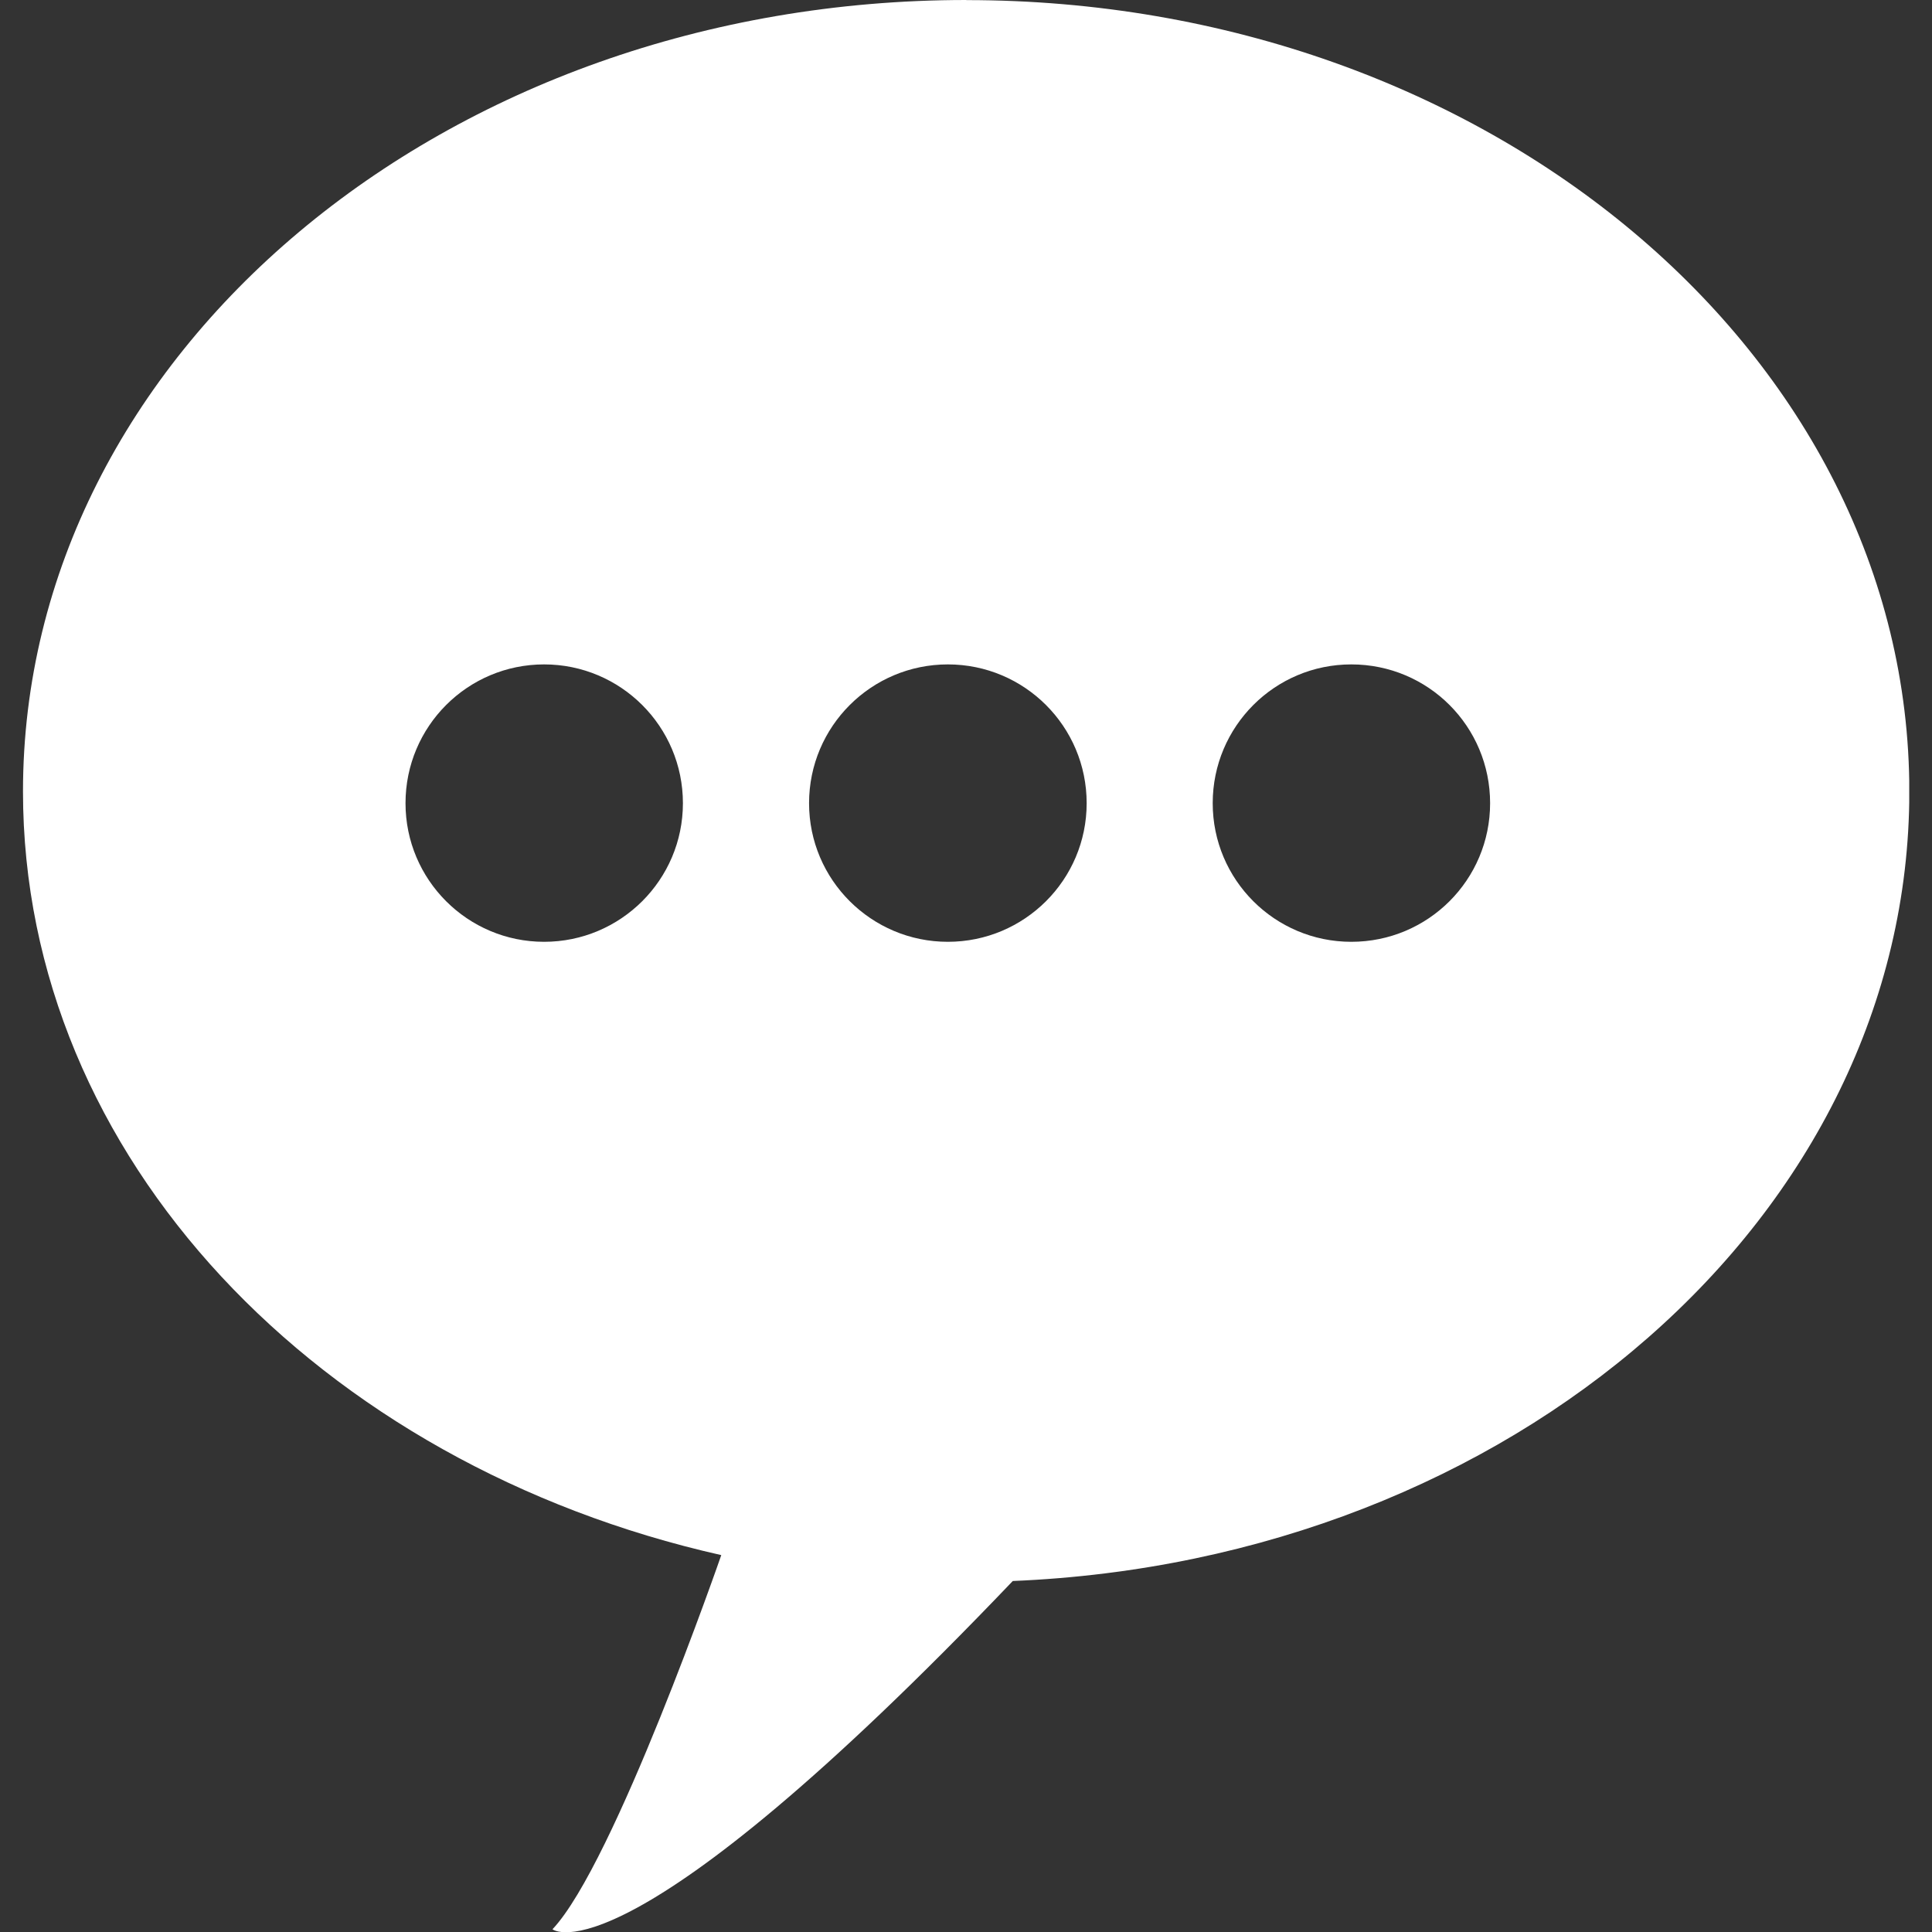
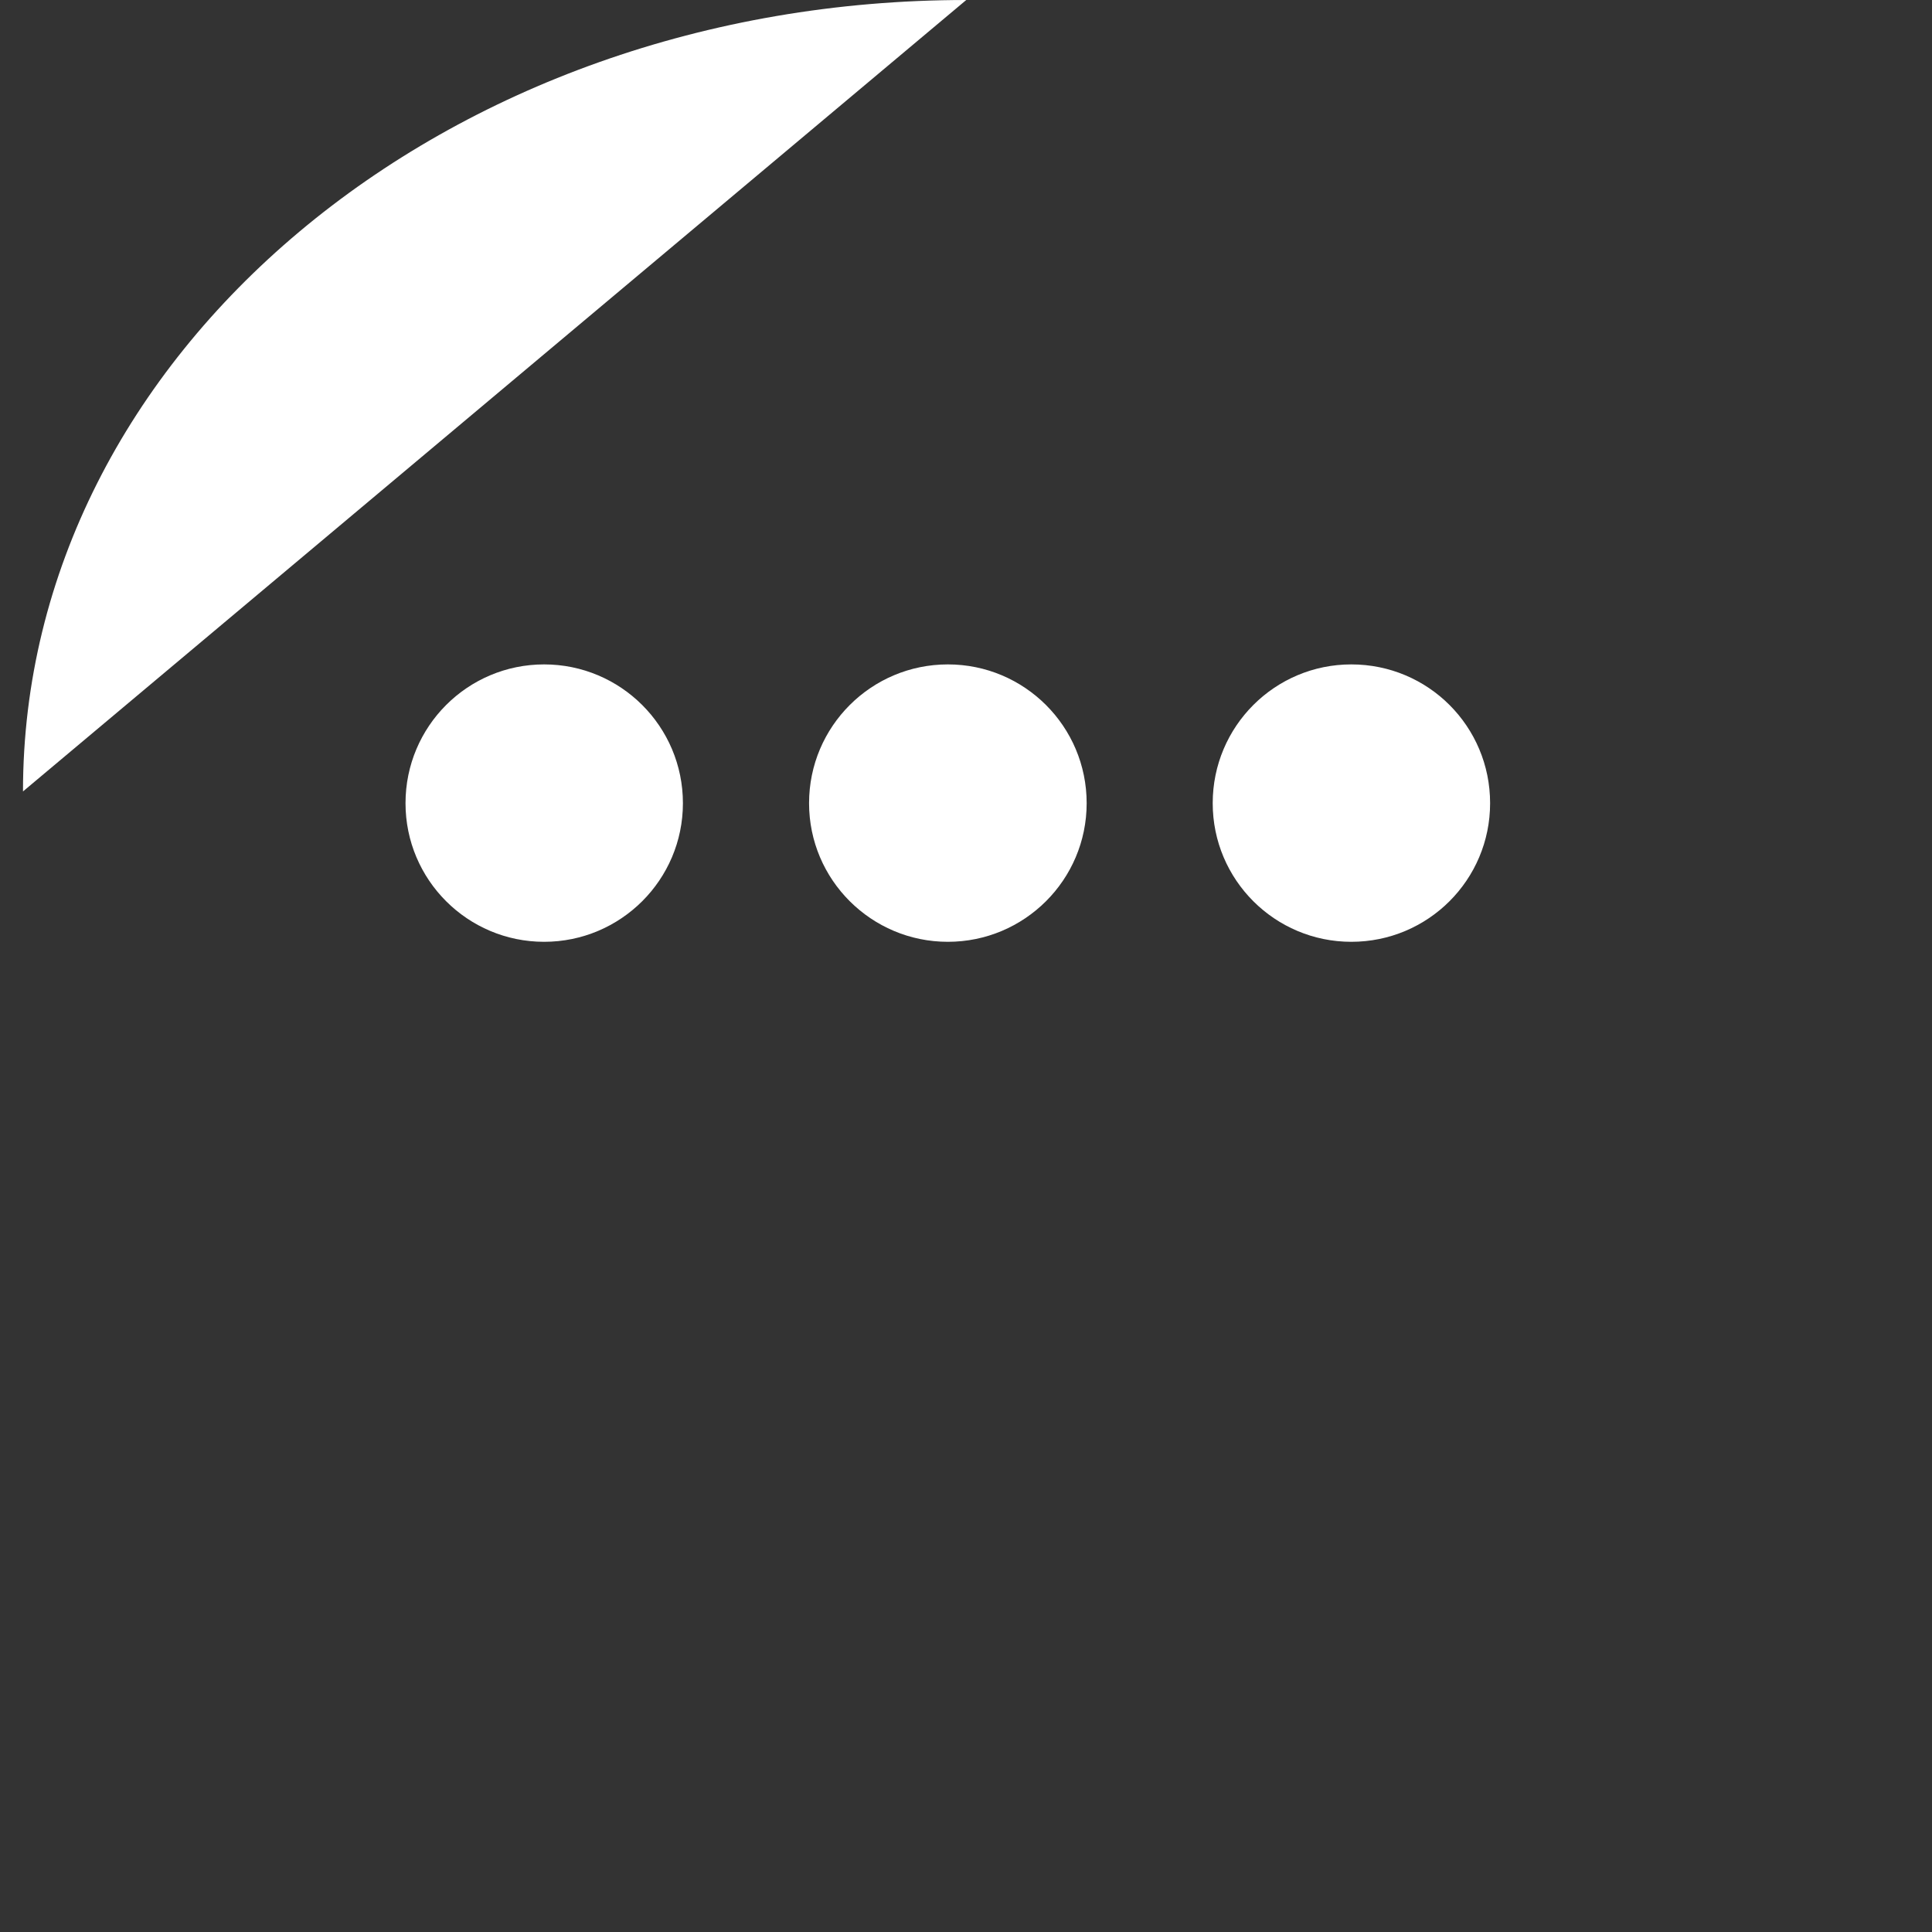
<svg xmlns="http://www.w3.org/2000/svg" xmlns:ns1="http://sodipodi.sourceforge.net/DTD/sodipodi-0.dtd" xmlns:ns2="http://www.inkscape.org/namespaces/inkscape" xmlns:xlink="http://www.w3.org/1999/xlink" version="1.1" id="Calque_1" x="0px" y="0px" width="50" height="50" viewBox="0 0 50 50" enable-background="new 0 0 19.379 19.854" xml:space="preserve" ns1:docname="reviews.svg" ns2:version="0.92.1 r15371">
  <rect x="0" y="0" width="50" height="50" fill="#333333" stroke="none" />
  <defs id="defs59" />
  <ns1:namedview pagecolor="#ffffff" bordercolor="#666666" borderopacity="1" objecttolerance="10" gridtolerance="10" guidetolerance="10" ns2:pageopacity="0" ns2:pageshadow="2" ns2:window-width="1920" ns2:window-height="977" id="namedview57" showgrid="false" ns2:pagecheckerboard="true" ns2:showpageshadow="false" ns2:zoom="11.886773" ns2:cx="14.021909" ns2:cy="23.053089" ns2:window-x="0" ns2:window-y="30" ns2:window-maximized="1" ns2:current-layer="Calque_1" fit-margin-top="0" fit-margin-left="0" fit-margin-right="0" fit-margin-bottom="0" />
  <g id="g54" transform="matrix(2.519,0,0,2.519,0.595,-0.005)">
    <defs id="defs3">
      <rect id="SVGID_1_" y="0" width="19.379" height="19.854" x="0" />
    </defs>
    <clipPath id="SVGID_2_">
      <use xlink:href="#SVGID_1_" overflow="visible" id="use5" style="overflow:visible" x="0" y="0" width="100%" height="100%" />
    </clipPath>
    <g clip-path="url(#SVGID_2_)" id="g52">
      <defs id="defs9">
        <rect id="SVGID_3_" width="19.379" height="19.854" x="0" y="0" />
      </defs>
      <clipPath id="SVGID_4_">
        <use xlink:href="#SVGID_3_" overflow="visible" id="use11" style="overflow:visible" x="0" y="0" width="100%" height="100%" />
      </clipPath>
-       <path style="fill:#ffffff" clip-path="url(#SVGID_4_)" d="M 9.691,0.002 C 4.338,0.002 0,3.642 0,8.133 c 0,3.76 3.043,6.916 7.174,7.846 0,0 -1.098,3.171 -1.734,3.844 0,0 0.733,0.607 4.729,-3.578 5.128,-0.212 9.211,-3.755 9.211,-8.111 0,-4.491 -4.338,-8.131 -9.687,-8.131 z M 5.354,6.828 c 0.786,0 1.426,0.637 1.426,1.426 0,0.787 -0.64,1.424 -1.426,1.424 -0.786,0 -1.424,-0.637 -1.424,-1.424 0,-0.789 0.638,-1.426 1.424,-1.426 z m 4.148,0 c 0.787,0 1.426,0.637 1.426,1.426 0,0.787 -0.639,1.424 -1.426,1.424 -0.786,0 -1.426,-0.637 -1.426,-1.424 0,-0.789 0.64,-1.426 1.426,-1.426 z m 4.145,0 c 0.79,0 1.426,0.637 1.426,1.426 0,0.787 -0.637,1.424 -1.426,1.424 -0.786,0 -1.424,-0.637 -1.424,-1.424 0,-0.789 0.638,-1.426 1.424,-1.426 z" id="path14" ns2:connector-curvature="0" />
+       <path style="fill:#ffffff" clip-path="url(#SVGID_4_)" d="M 9.691,0.002 C 4.338,0.002 0,3.642 0,8.133 z M 5.354,6.828 c 0.786,0 1.426,0.637 1.426,1.426 0,0.787 -0.64,1.424 -1.426,1.424 -0.786,0 -1.424,-0.637 -1.424,-1.424 0,-0.789 0.638,-1.426 1.424,-1.426 z m 4.148,0 c 0.787,0 1.426,0.637 1.426,1.426 0,0.787 -0.639,1.424 -1.426,1.424 -0.786,0 -1.426,-0.637 -1.426,-1.424 0,-0.789 0.64,-1.426 1.426,-1.426 z m 4.145,0 c 0.79,0 1.426,0.637 1.426,1.426 0,0.787 -0.637,1.424 -1.426,1.424 -0.786,0 -1.424,-0.637 -1.424,-1.424 0,-0.789 0.638,-1.426 1.424,-1.426 z" id="path14" ns2:connector-curvature="0" />
      <g clip-path="url(#SVGID_4_)" id="g26" style="opacity:0.85">
        <g id="g24">
          <defs id="defs17">
            <rect id="SVGID_5_" x="3.93" y="6.828" width="2.851" height="2.85" />
          </defs>
          <clipPath id="SVGID_6_">
            <use xlink:href="#SVGID_5_" overflow="visible" id="use19" style="overflow:visible" x="0" y="0" width="100%" height="100%" />
          </clipPath>
        </g>
      </g>
      <g clip-path="url(#SVGID_4_)" id="g38" style="opacity:0.85">
        <g id="g36">
          <defs id="defs29">
            <rect id="SVGID_7_" x="8.077" y="6.828" width="2.85" height="2.85" />
          </defs>
          <clipPath id="SVGID_8_">
            <use xlink:href="#SVGID_7_" overflow="visible" id="use31" style="overflow:visible" x="0" y="0" width="100%" height="100%" />
          </clipPath>
        </g>
      </g>
      <g clip-path="url(#SVGID_4_)" id="g50" style="opacity:0.85">
        <g id="g48">
          <defs id="defs41">
-             <rect id="SVGID_9_" x="12.223" y="6.828" width="2.851" height="2.85" />
-           </defs>
+             </defs>
          <clipPath id="SVGID_10_">
            <use xlink:href="#SVGID_9_" overflow="visible" id="use43" style="overflow:visible" x="0" y="0" width="100%" height="100%" />
          </clipPath>
        </g>
      </g>
    </g>
  </g>
</svg>